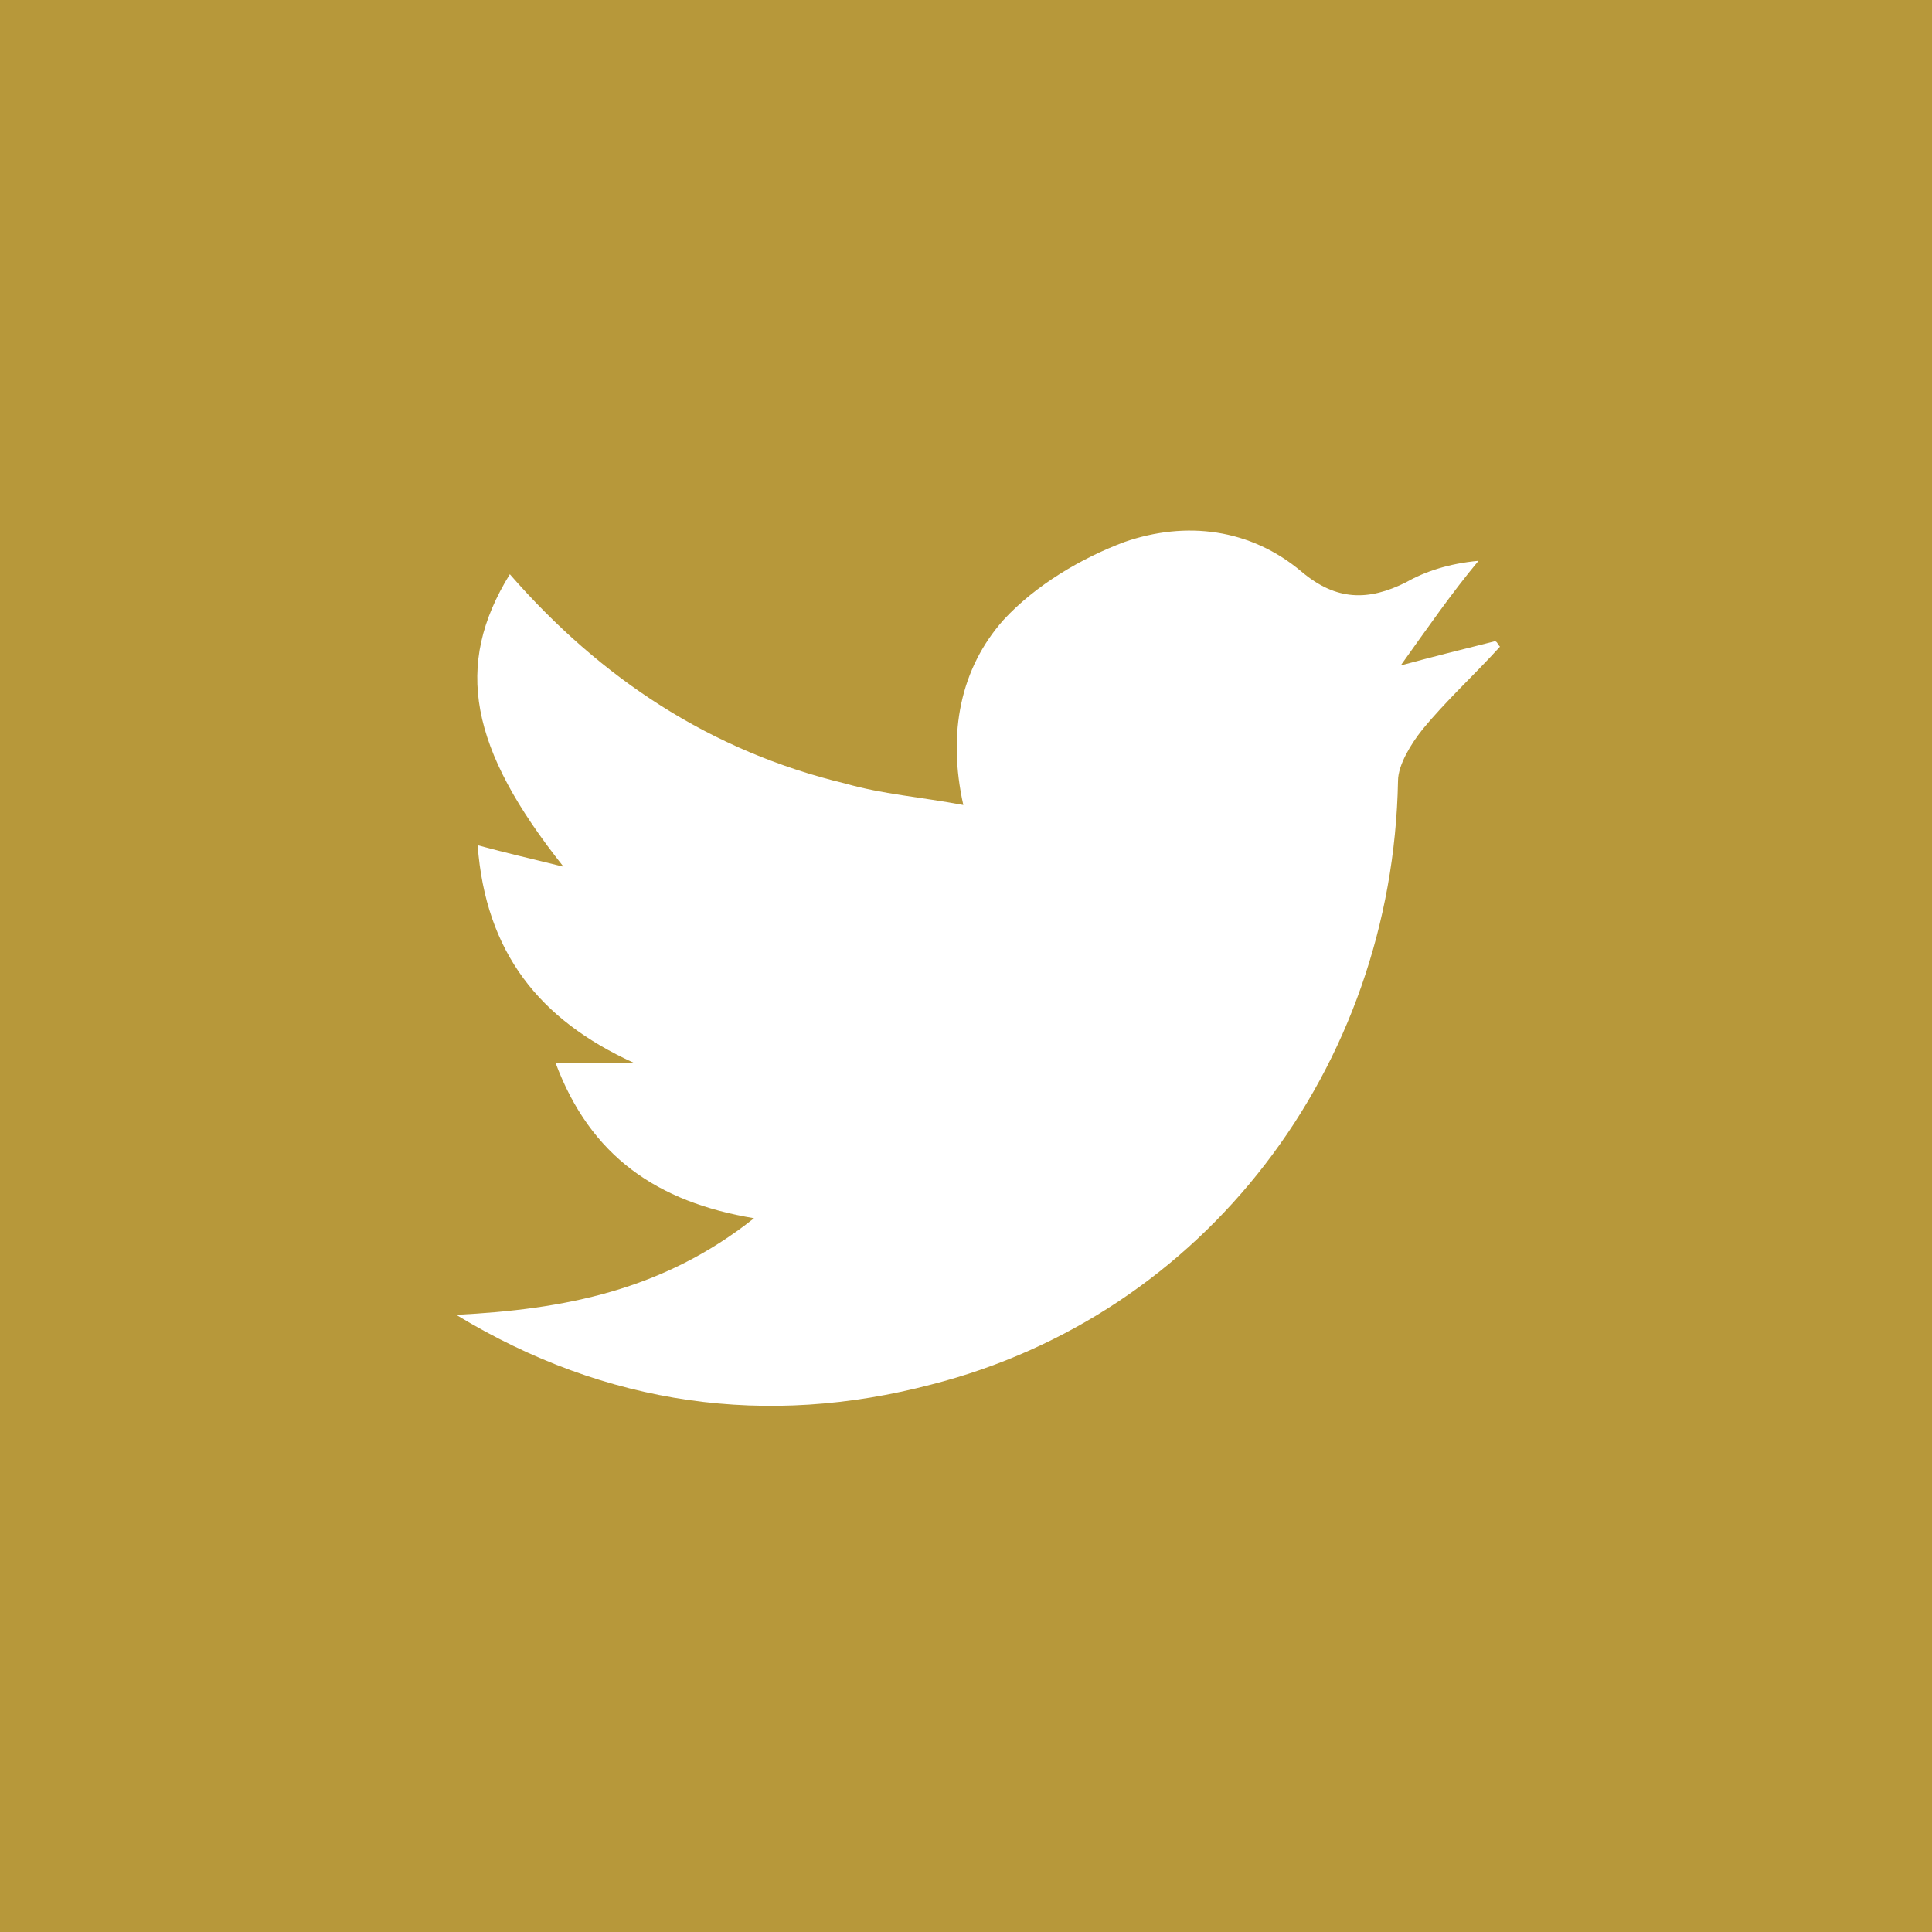
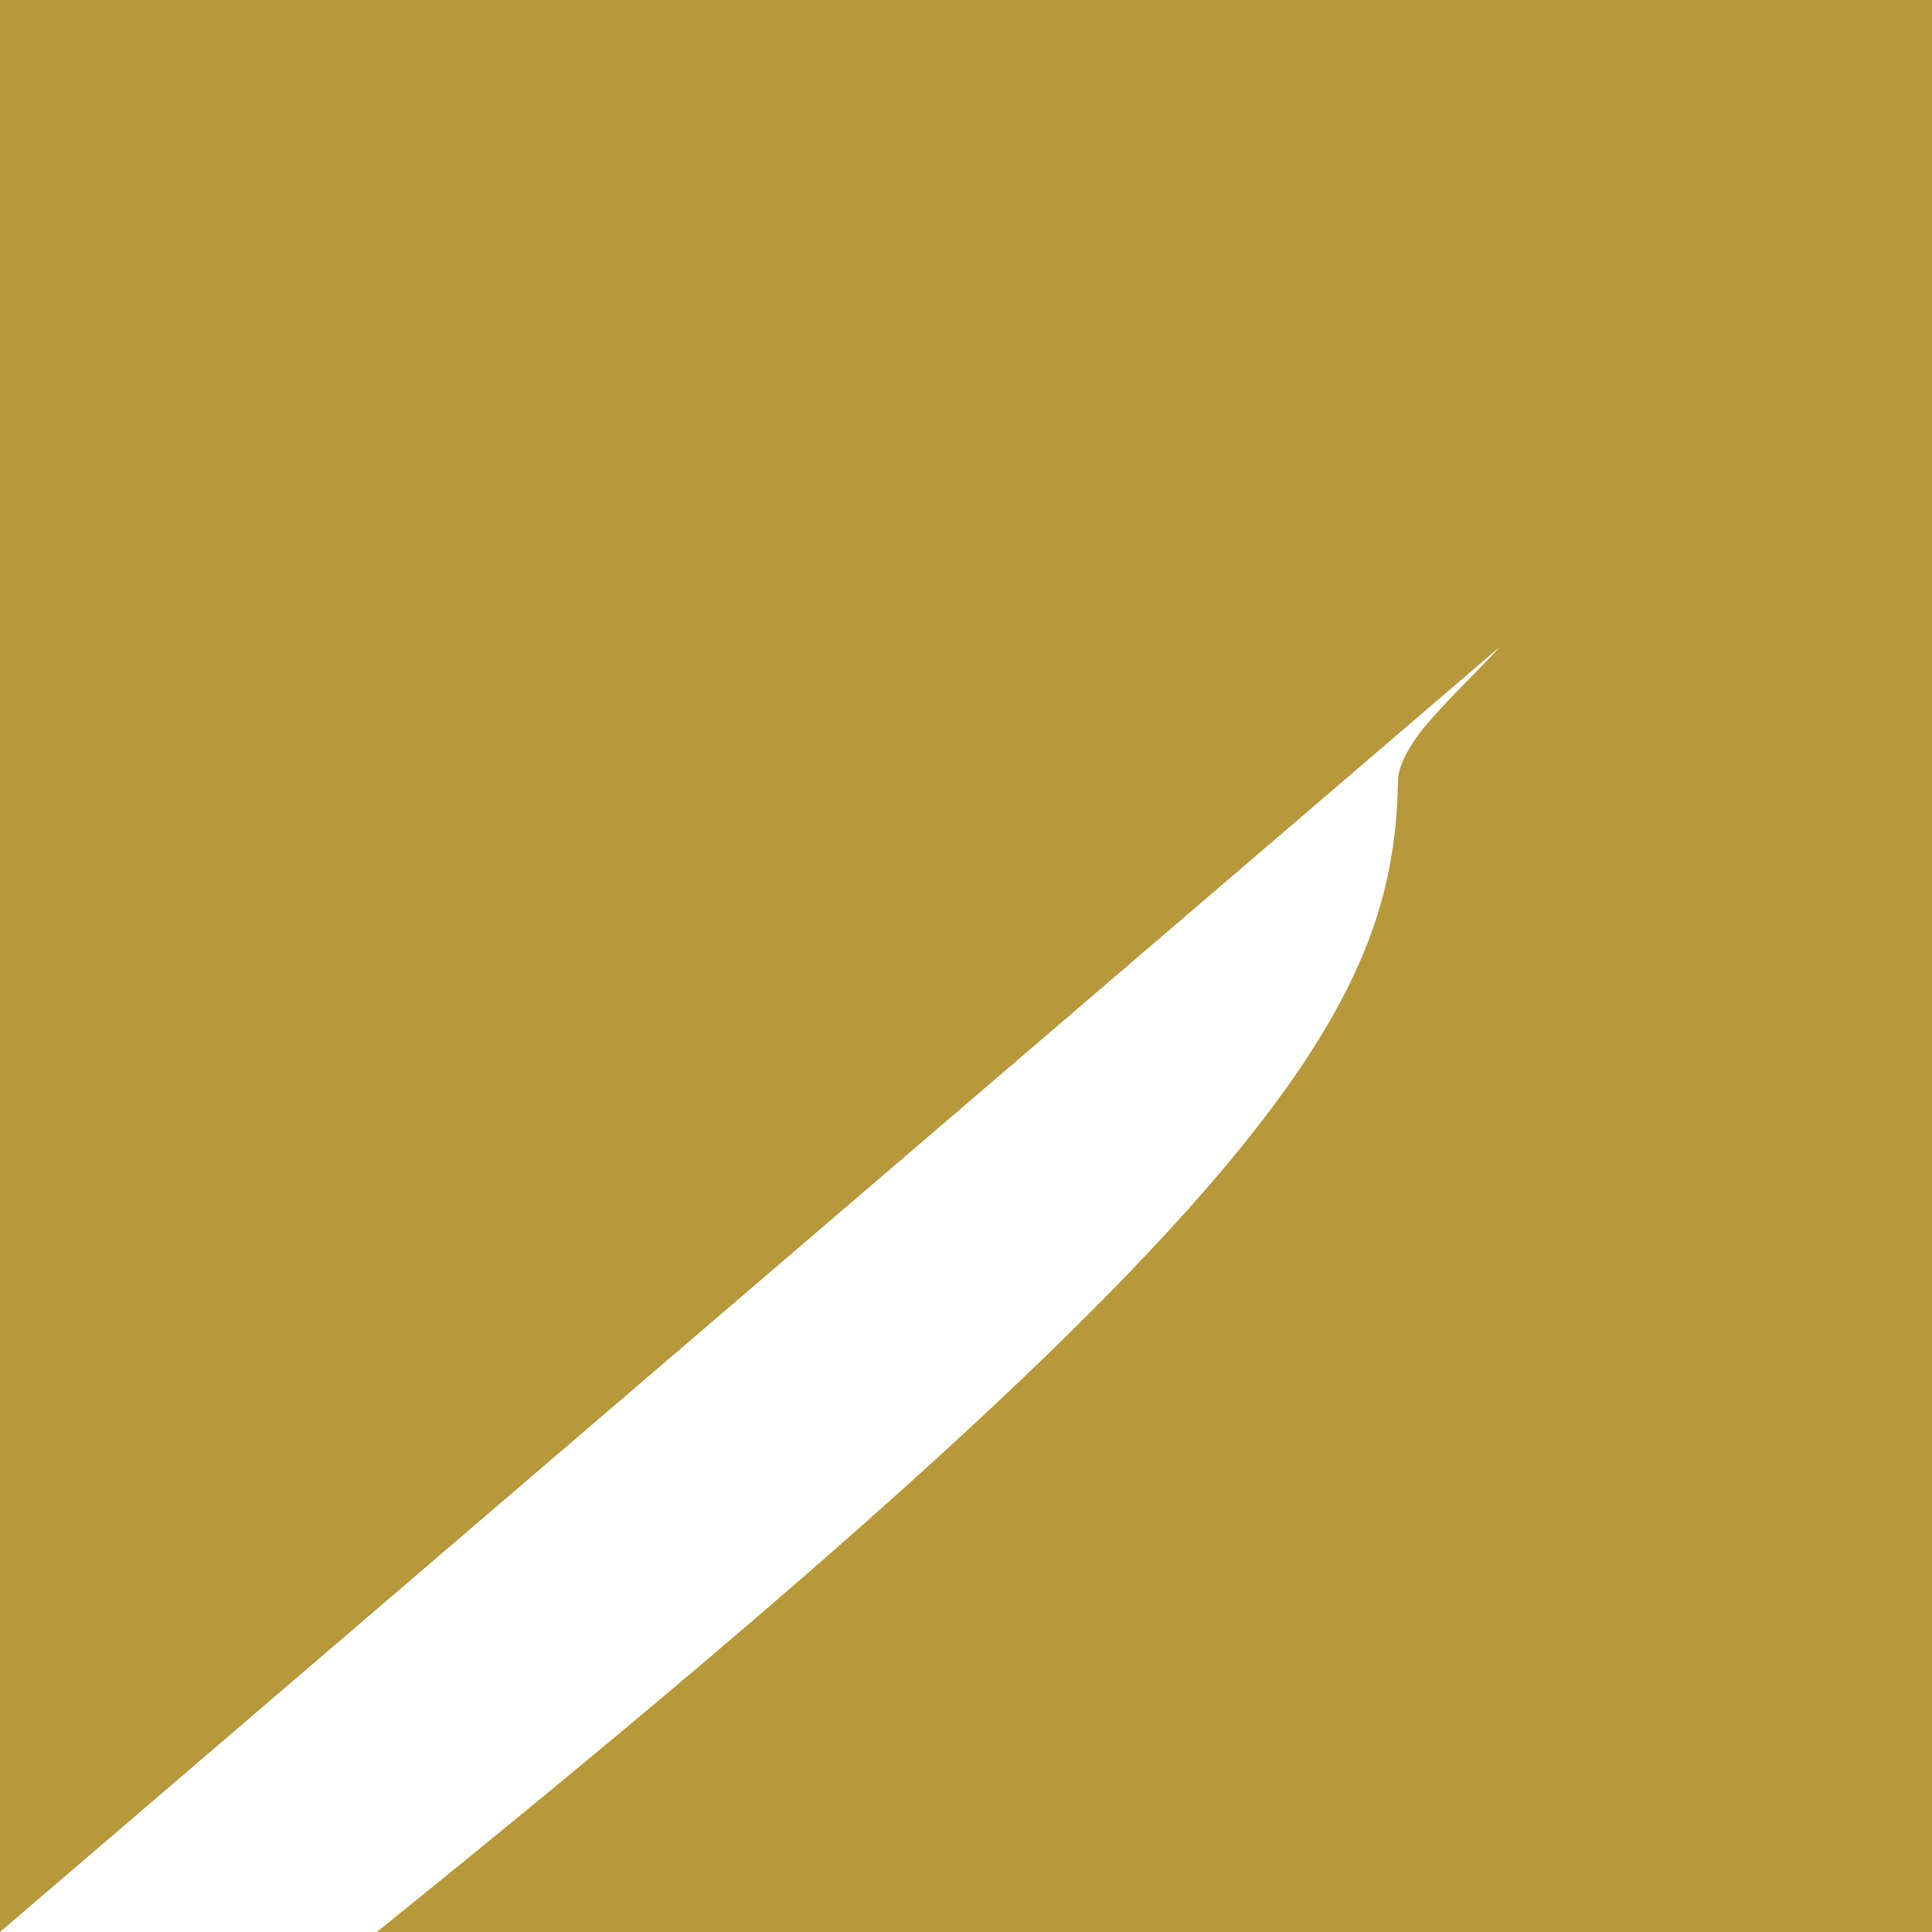
<svg xmlns="http://www.w3.org/2000/svg" version="1.1" id="Layer_1" x="0px" y="0px" viewBox="0 0 72 72" style="enable-background:new 0 0 72 72;" xml:space="preserve">
  <style type="text/css">.st0{fill:#B7983A;}</style>
-   <path class="st0" d="M0,72C0,48,0,24.1,0,0c24,0,47.9,0,72,0c0,23.9,0,47.9,0,72C48.1,72,24.1,72,0,72z M55.9,24.1  c-0.1-0.1-0.1-0.2-0.2-0.2c-1.2,0.3-2.4,0.6-3.5,0.9c1-1.4,1.9-2.7,2.9-3.9c-1.1,0.1-2,0.4-2.7,0.8c-1.4,0.7-2.6,0.7-3.9-0.4  c-1.9-1.6-4.3-1.9-6.6-1.1c-1.6,0.6-3.3,1.6-4.5,2.9c-1.6,1.8-2.1,4.2-1.5,6.9c-1.6-0.3-3-0.4-4.4-0.8c-5-1.2-9.1-3.9-12.5-7.8  c-2.1,3.4-1.5,6.5,2,10.9c-1.2-0.3-2.1-0.5-3.2-0.8c0.3,4,2.3,6.5,5.8,8.1c-0.9,0-1.9,0-2.9,0c1.3,3.5,3.8,5.2,7.4,5.8  c-3.4,2.7-7.1,3.4-11.1,3.6c5.6,3.4,11.6,4.2,17.7,2.6C44.9,49,51.9,39.8,52.1,29.1c0-0.6,0.5-1.4,0.9-1.9  C53.9,26.1,54.9,25.2,55.9,24.1z" />
+   <path class="st0" d="M0,72C0,48,0,24.1,0,0c24,0,47.9,0,72,0c0,23.9,0,47.9,0,72C48.1,72,24.1,72,0,72z c-0.1-0.1-0.1-0.2-0.2-0.2c-1.2,0.3-2.4,0.6-3.5,0.9c1-1.4,1.9-2.7,2.9-3.9c-1.1,0.1-2,0.4-2.7,0.8c-1.4,0.7-2.6,0.7-3.9-0.4  c-1.9-1.6-4.3-1.9-6.6-1.1c-1.6,0.6-3.3,1.6-4.5,2.9c-1.6,1.8-2.1,4.2-1.5,6.9c-1.6-0.3-3-0.4-4.4-0.8c-5-1.2-9.1-3.9-12.5-7.8  c-2.1,3.4-1.5,6.5,2,10.9c-1.2-0.3-2.1-0.5-3.2-0.8c0.3,4,2.3,6.5,5.8,8.1c-0.9,0-1.9,0-2.9,0c1.3,3.5,3.8,5.2,7.4,5.8  c-3.4,2.7-7.1,3.4-11.1,3.6c5.6,3.4,11.6,4.2,17.7,2.6C44.9,49,51.9,39.8,52.1,29.1c0-0.6,0.5-1.4,0.9-1.9  C53.9,26.1,54.9,25.2,55.9,24.1z" />
</svg>